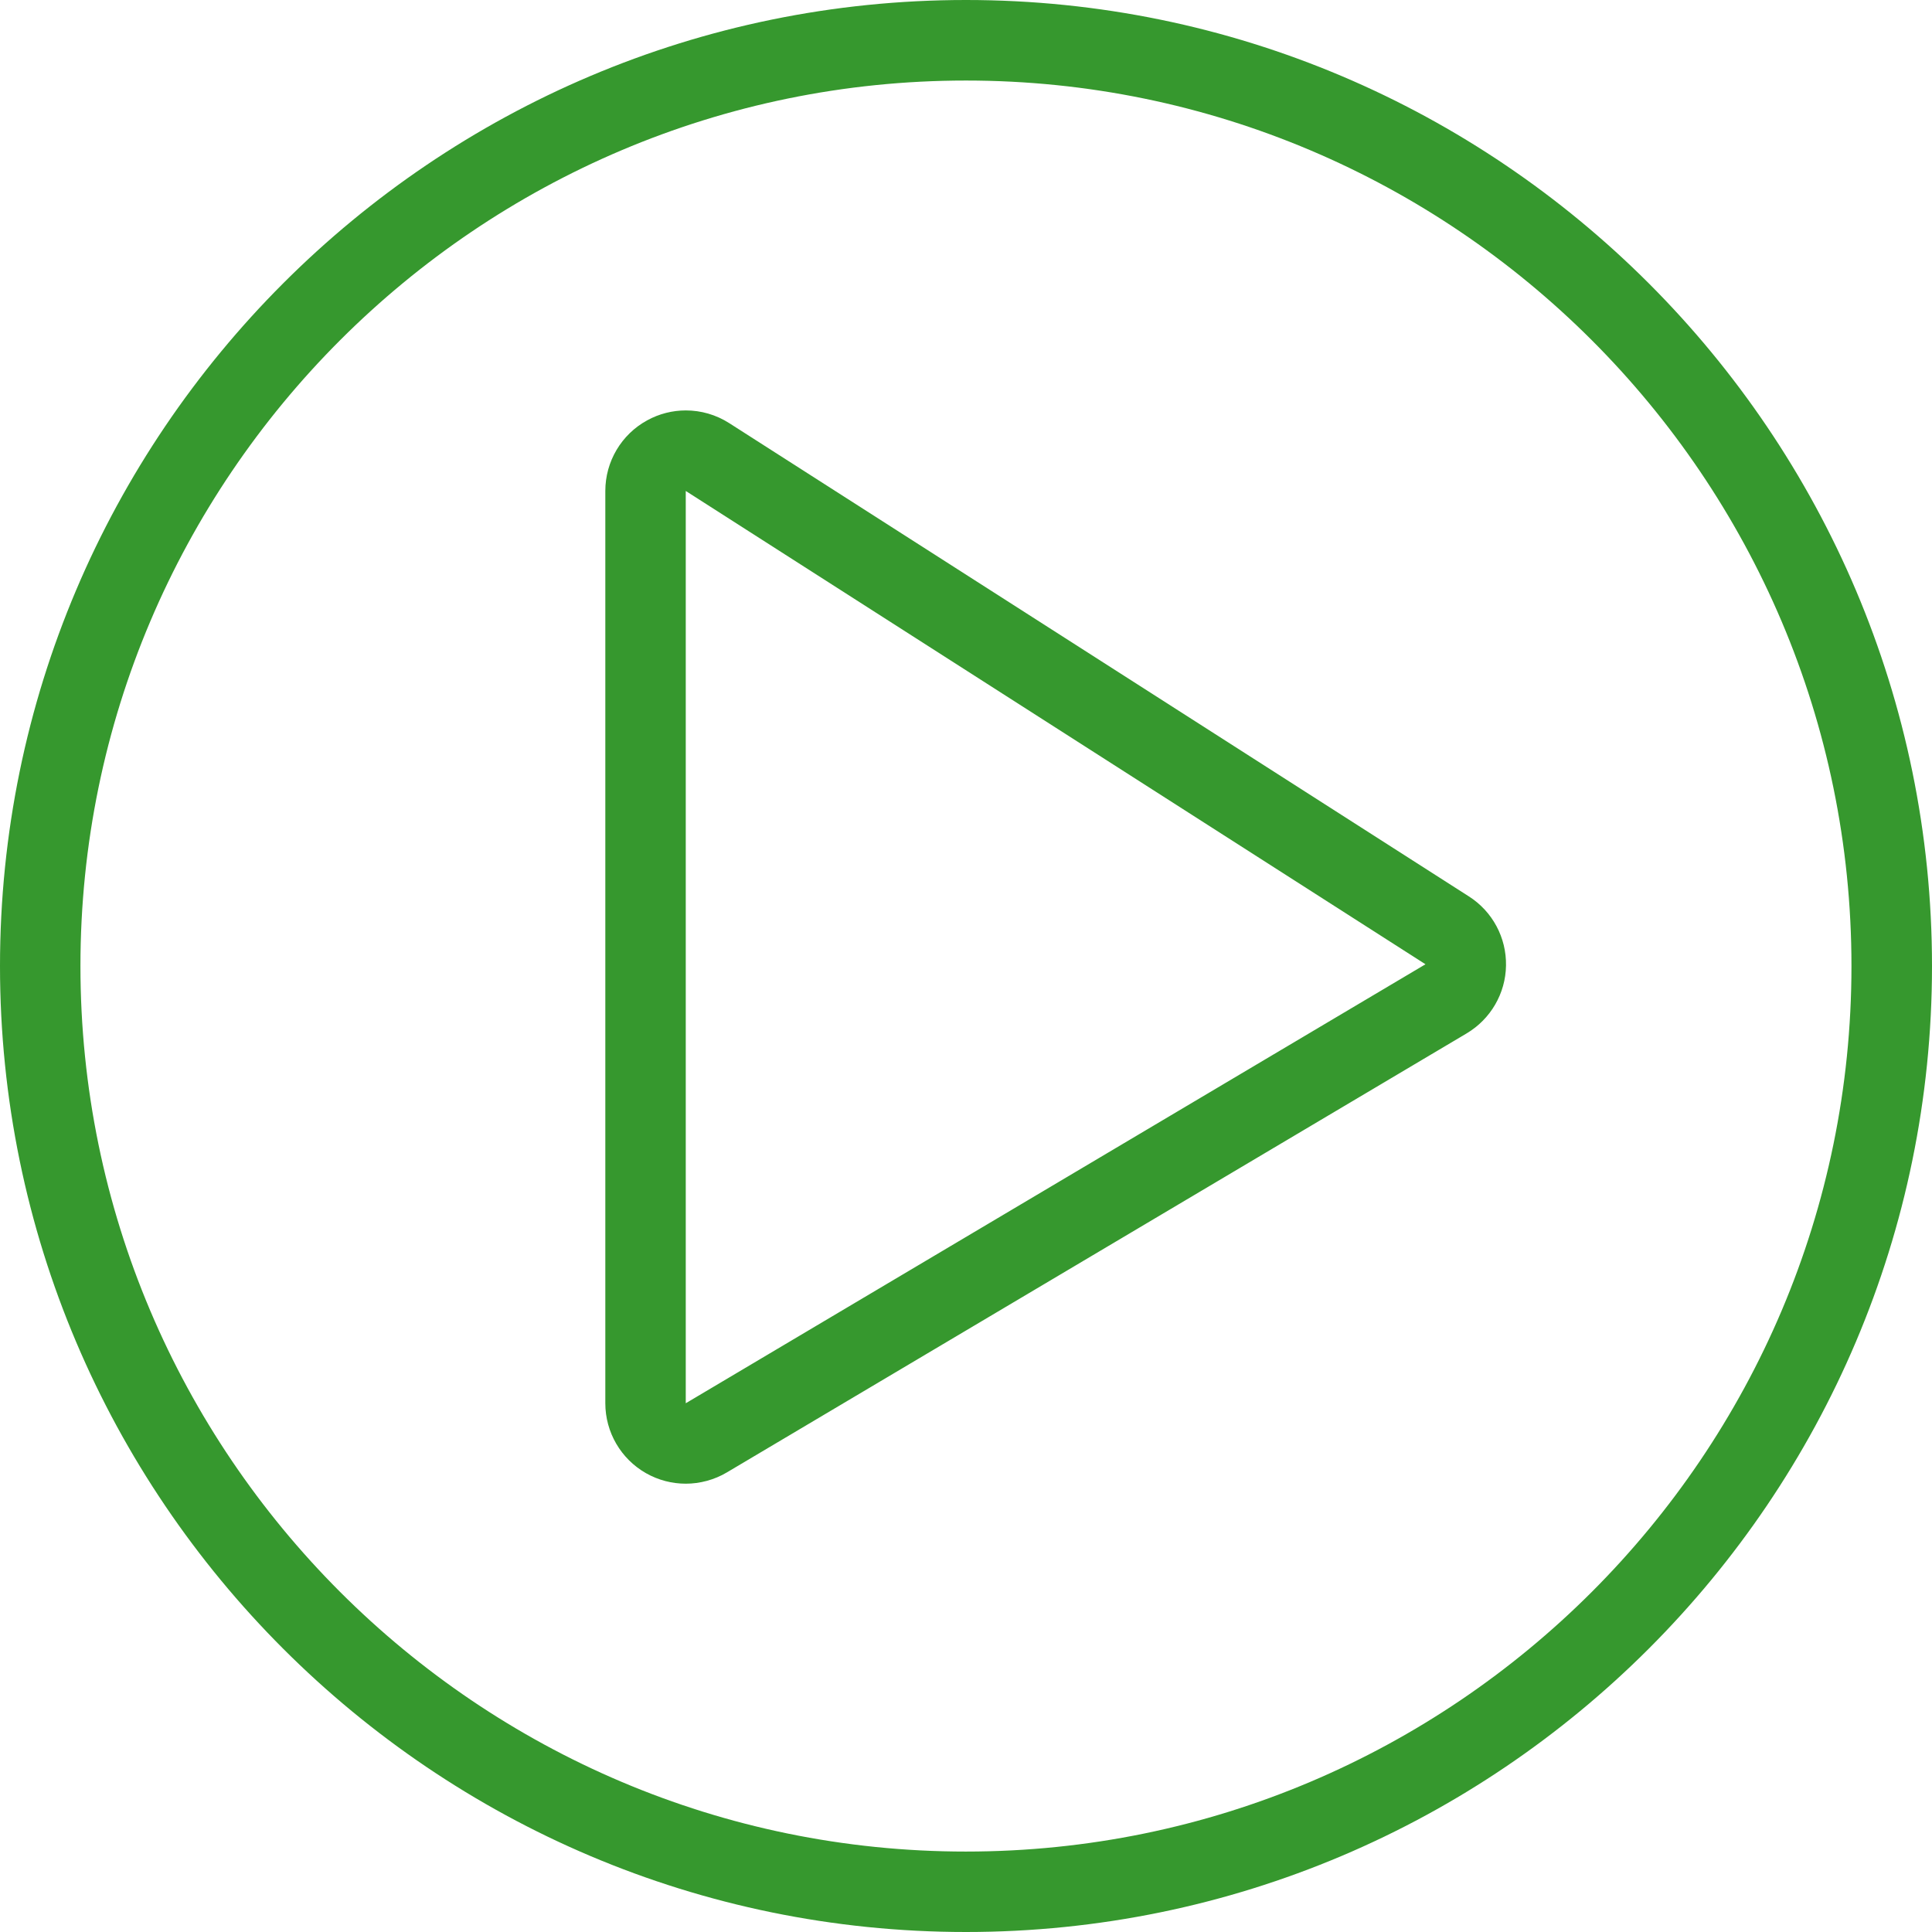
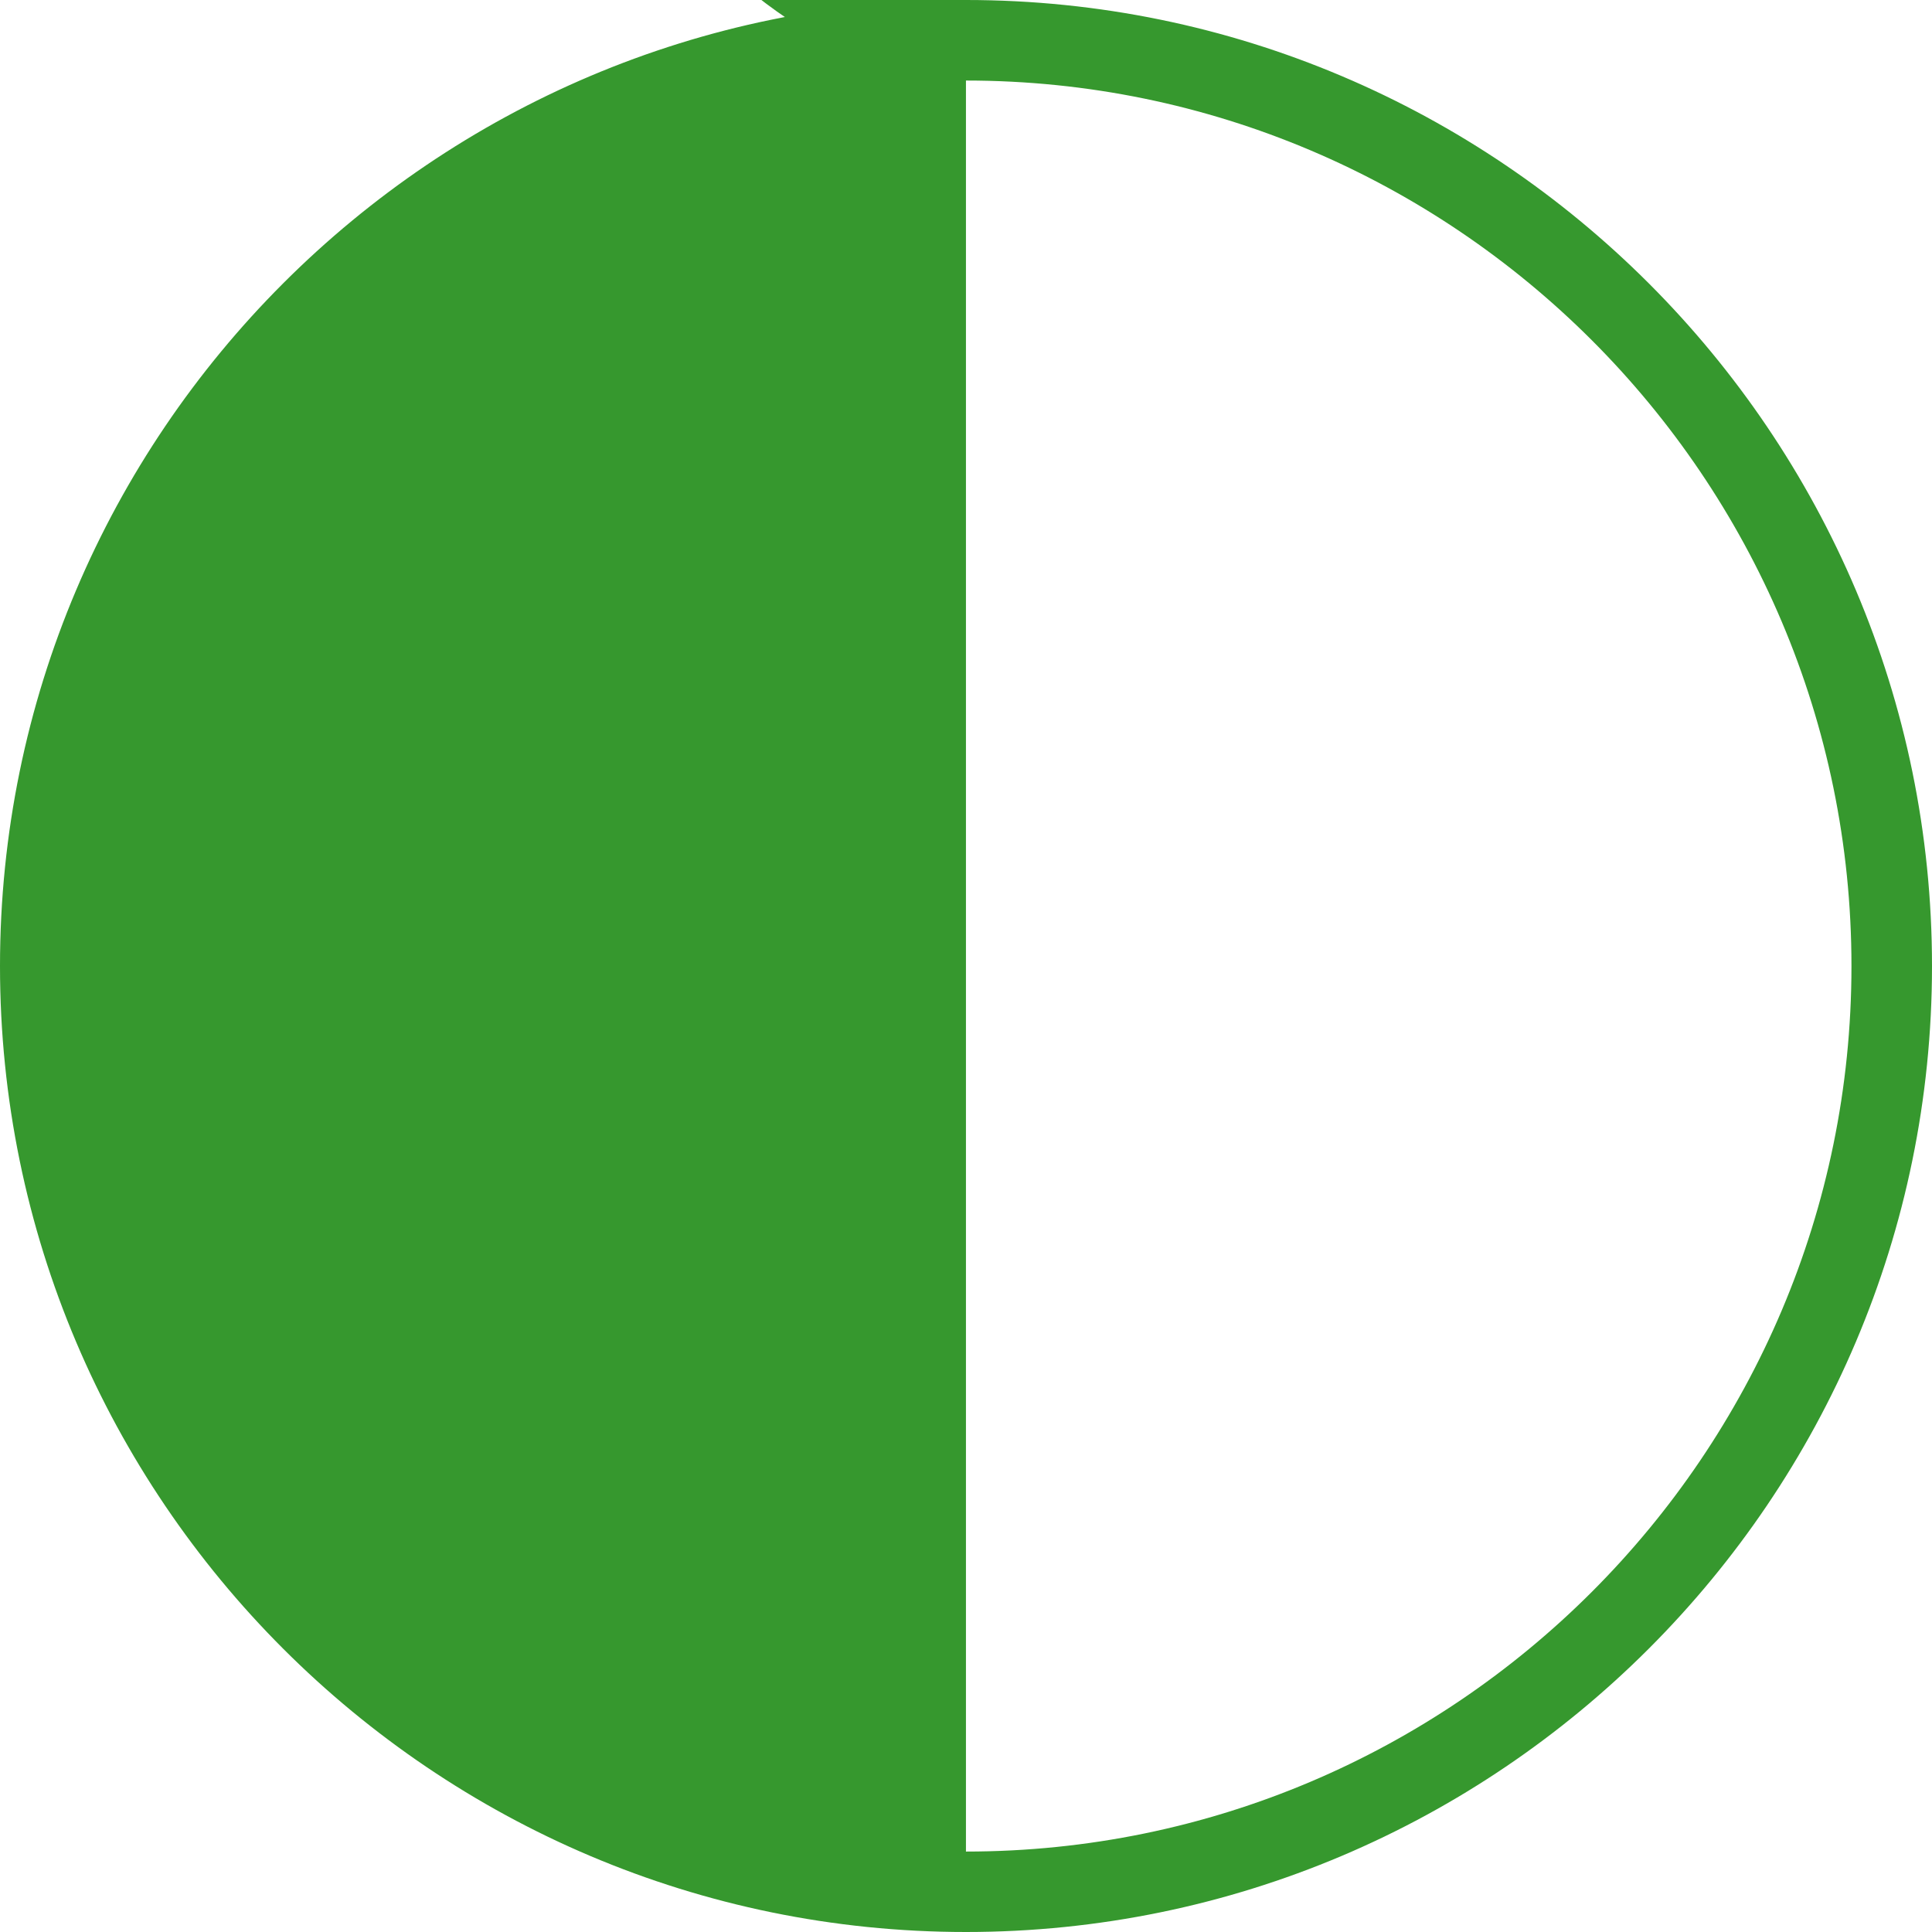
<svg xmlns="http://www.w3.org/2000/svg" id="Layer_2" data-name="Layer 2" viewBox="0 0 194.79 194.79">
  <g id="Art">
    <g id="Play">
-       <path d="M148.1,90.38l-74.58-47.72c-1.33-.85-2.85-1.28-4.37-1.28-1.34,0-2.68.33-3.9,1-2.6,1.42-4.22,4.15-4.22,7.12v91.98c0,2.92,1.57,5.61,4.1,7.05,1.25.71,2.63,1.06,4.02,1.06s2.87-.38,4.14-1.14l74.58-44.26c2.42-1.44,3.93-4.03,3.97-6.84.05-2.82-1.37-5.46-3.74-6.97ZM69.14,141.48V49.5l74.58,47.72-74.58,44.26Z" style="fill: #36982e;" />
-       <path d="M97.39,0C43.69,0,0,43.69,0,97.4s43.69,97.39,97.39,97.39,97.4-43.69,97.4-97.39S151.1,0,97.39,0ZM97.39,186.68c-49.23,0-89.28-40.05-89.28-89.28S48.17,8.12,97.39,8.12s89.28,40.05,89.28,89.28-40.05,89.28-89.28,89.28Z" style="fill: #36982e;" />
+       <path d="M97.39,0C43.69,0,0,43.69,0,97.4s43.69,97.39,97.39,97.39,97.4-43.69,97.4-97.39S151.1,0,97.39,0Zc-49.23,0-89.28-40.05-89.28-89.28S48.17,8.12,97.39,8.12s89.28,40.05,89.28,89.28-40.05,89.28-89.28,89.28Z" style="fill: #36982e;" />
    </g>
  </g>
</svg>